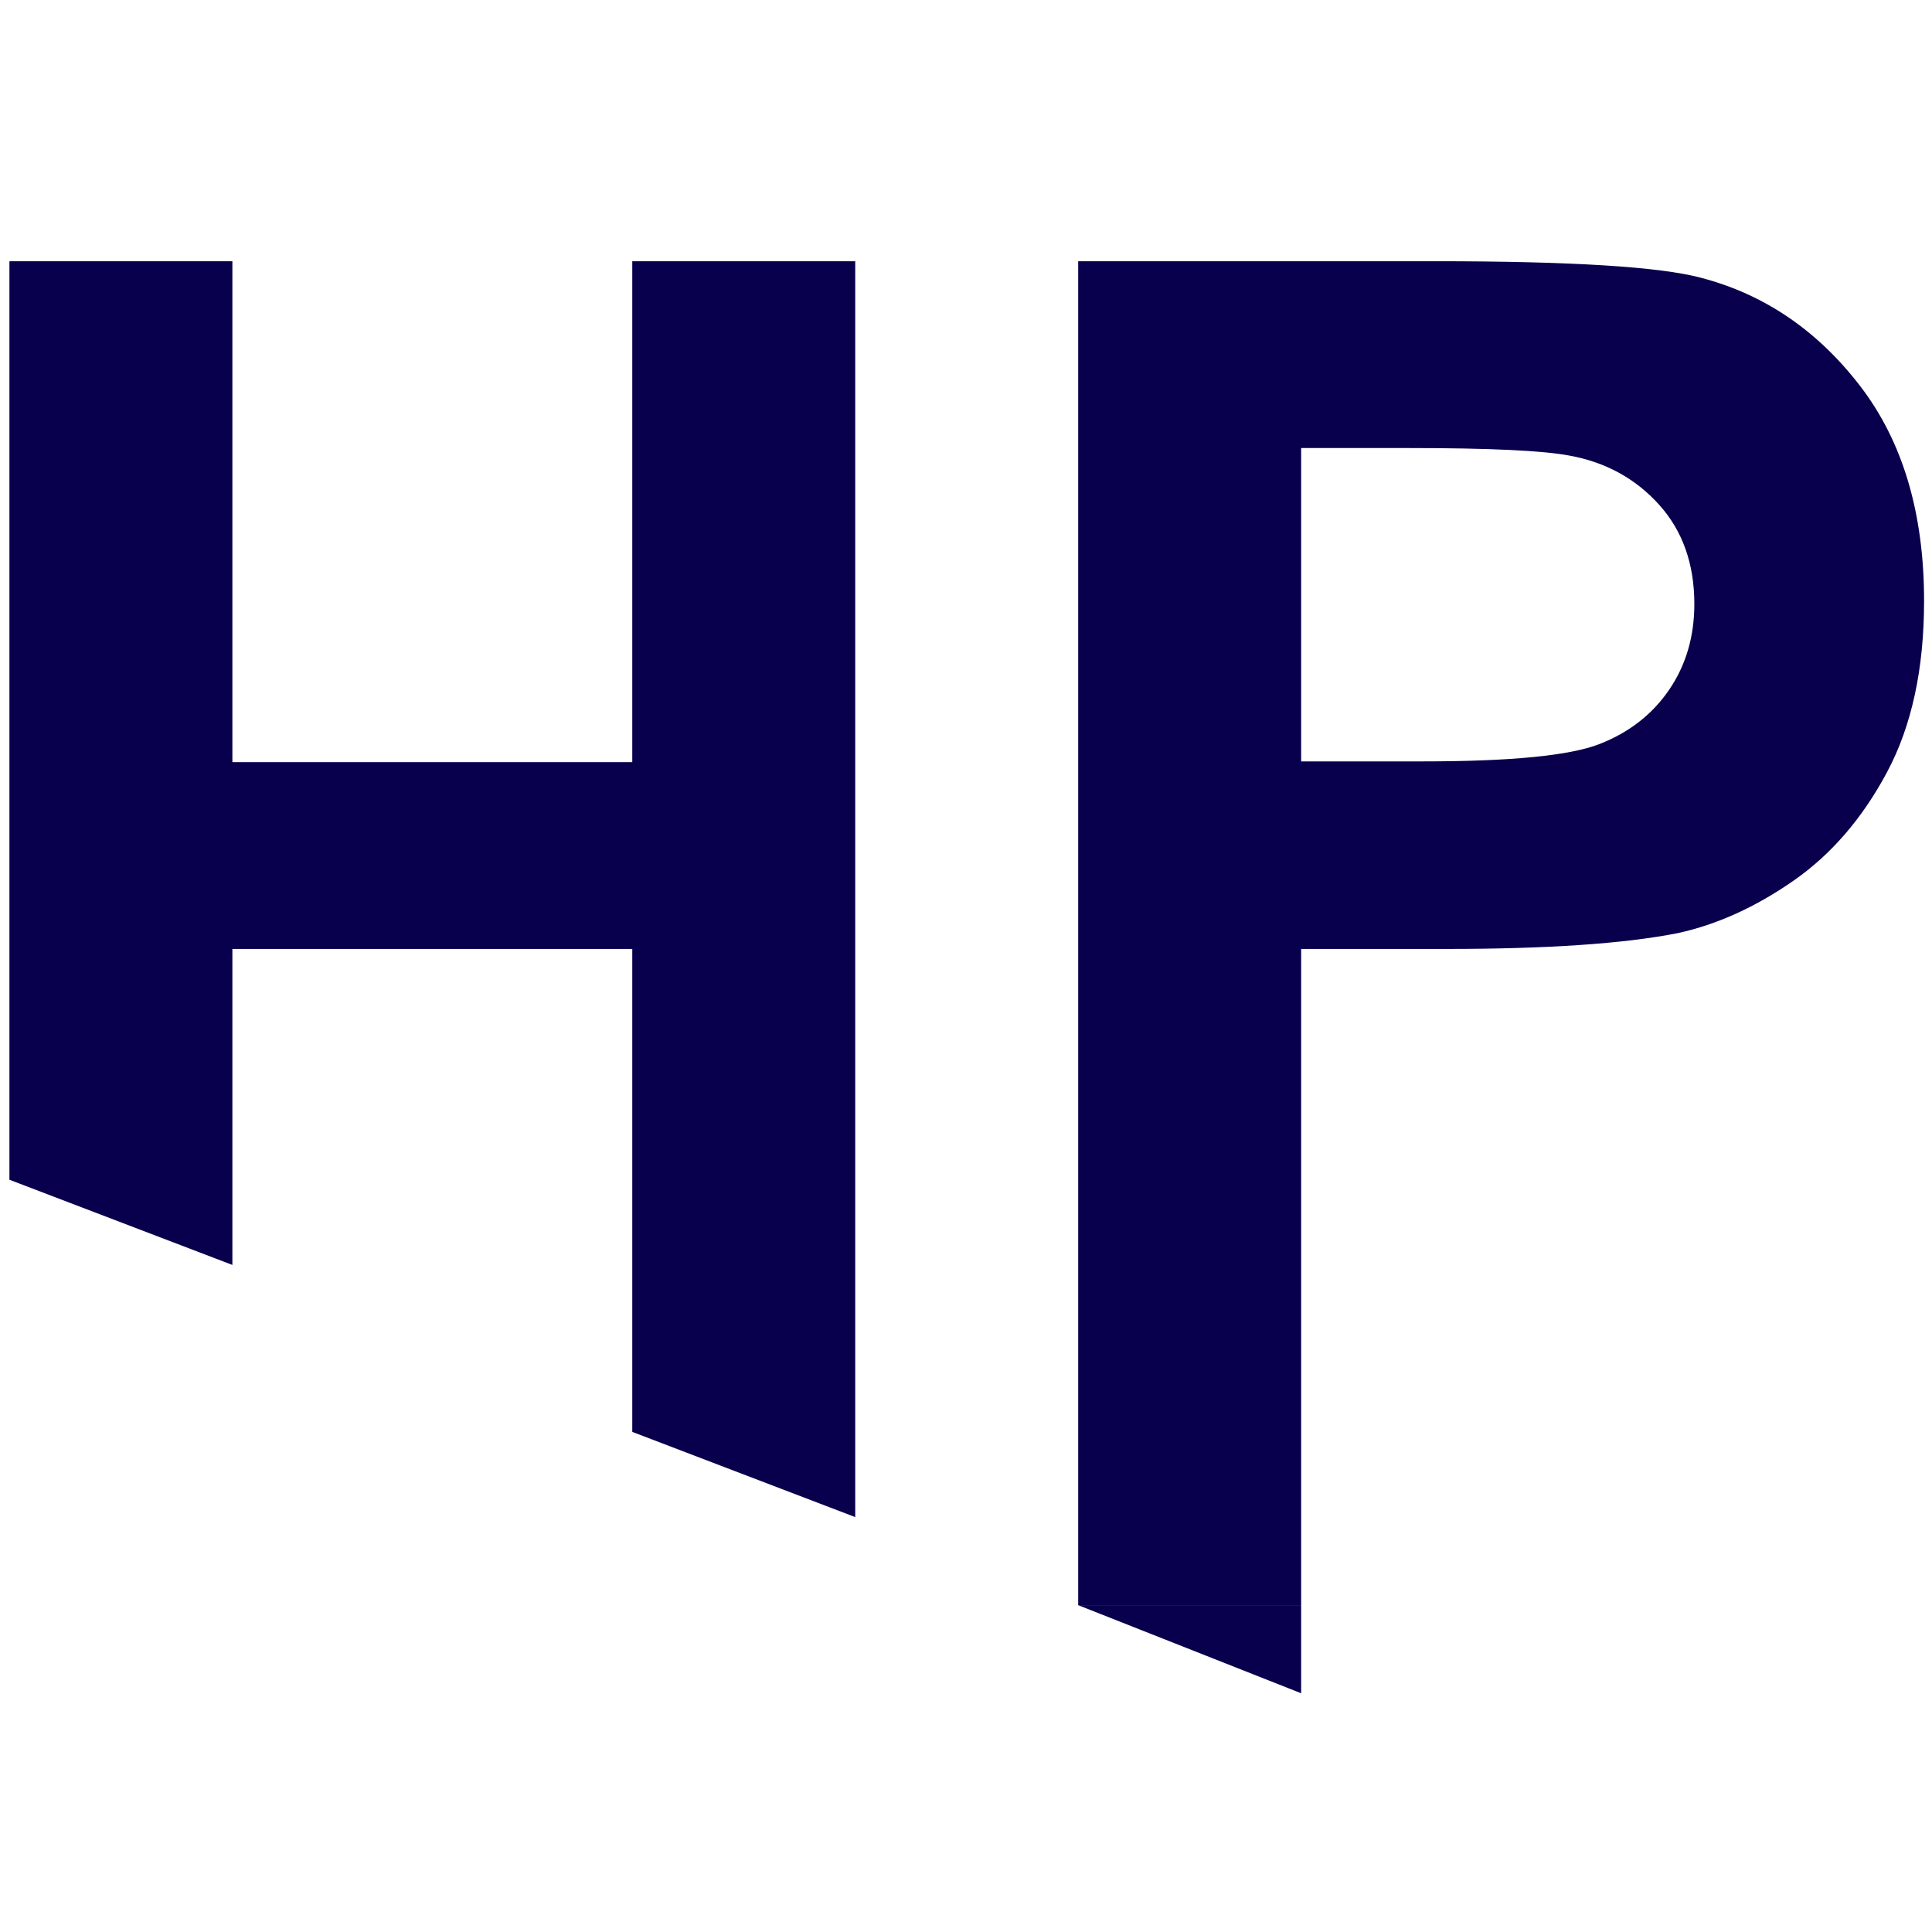
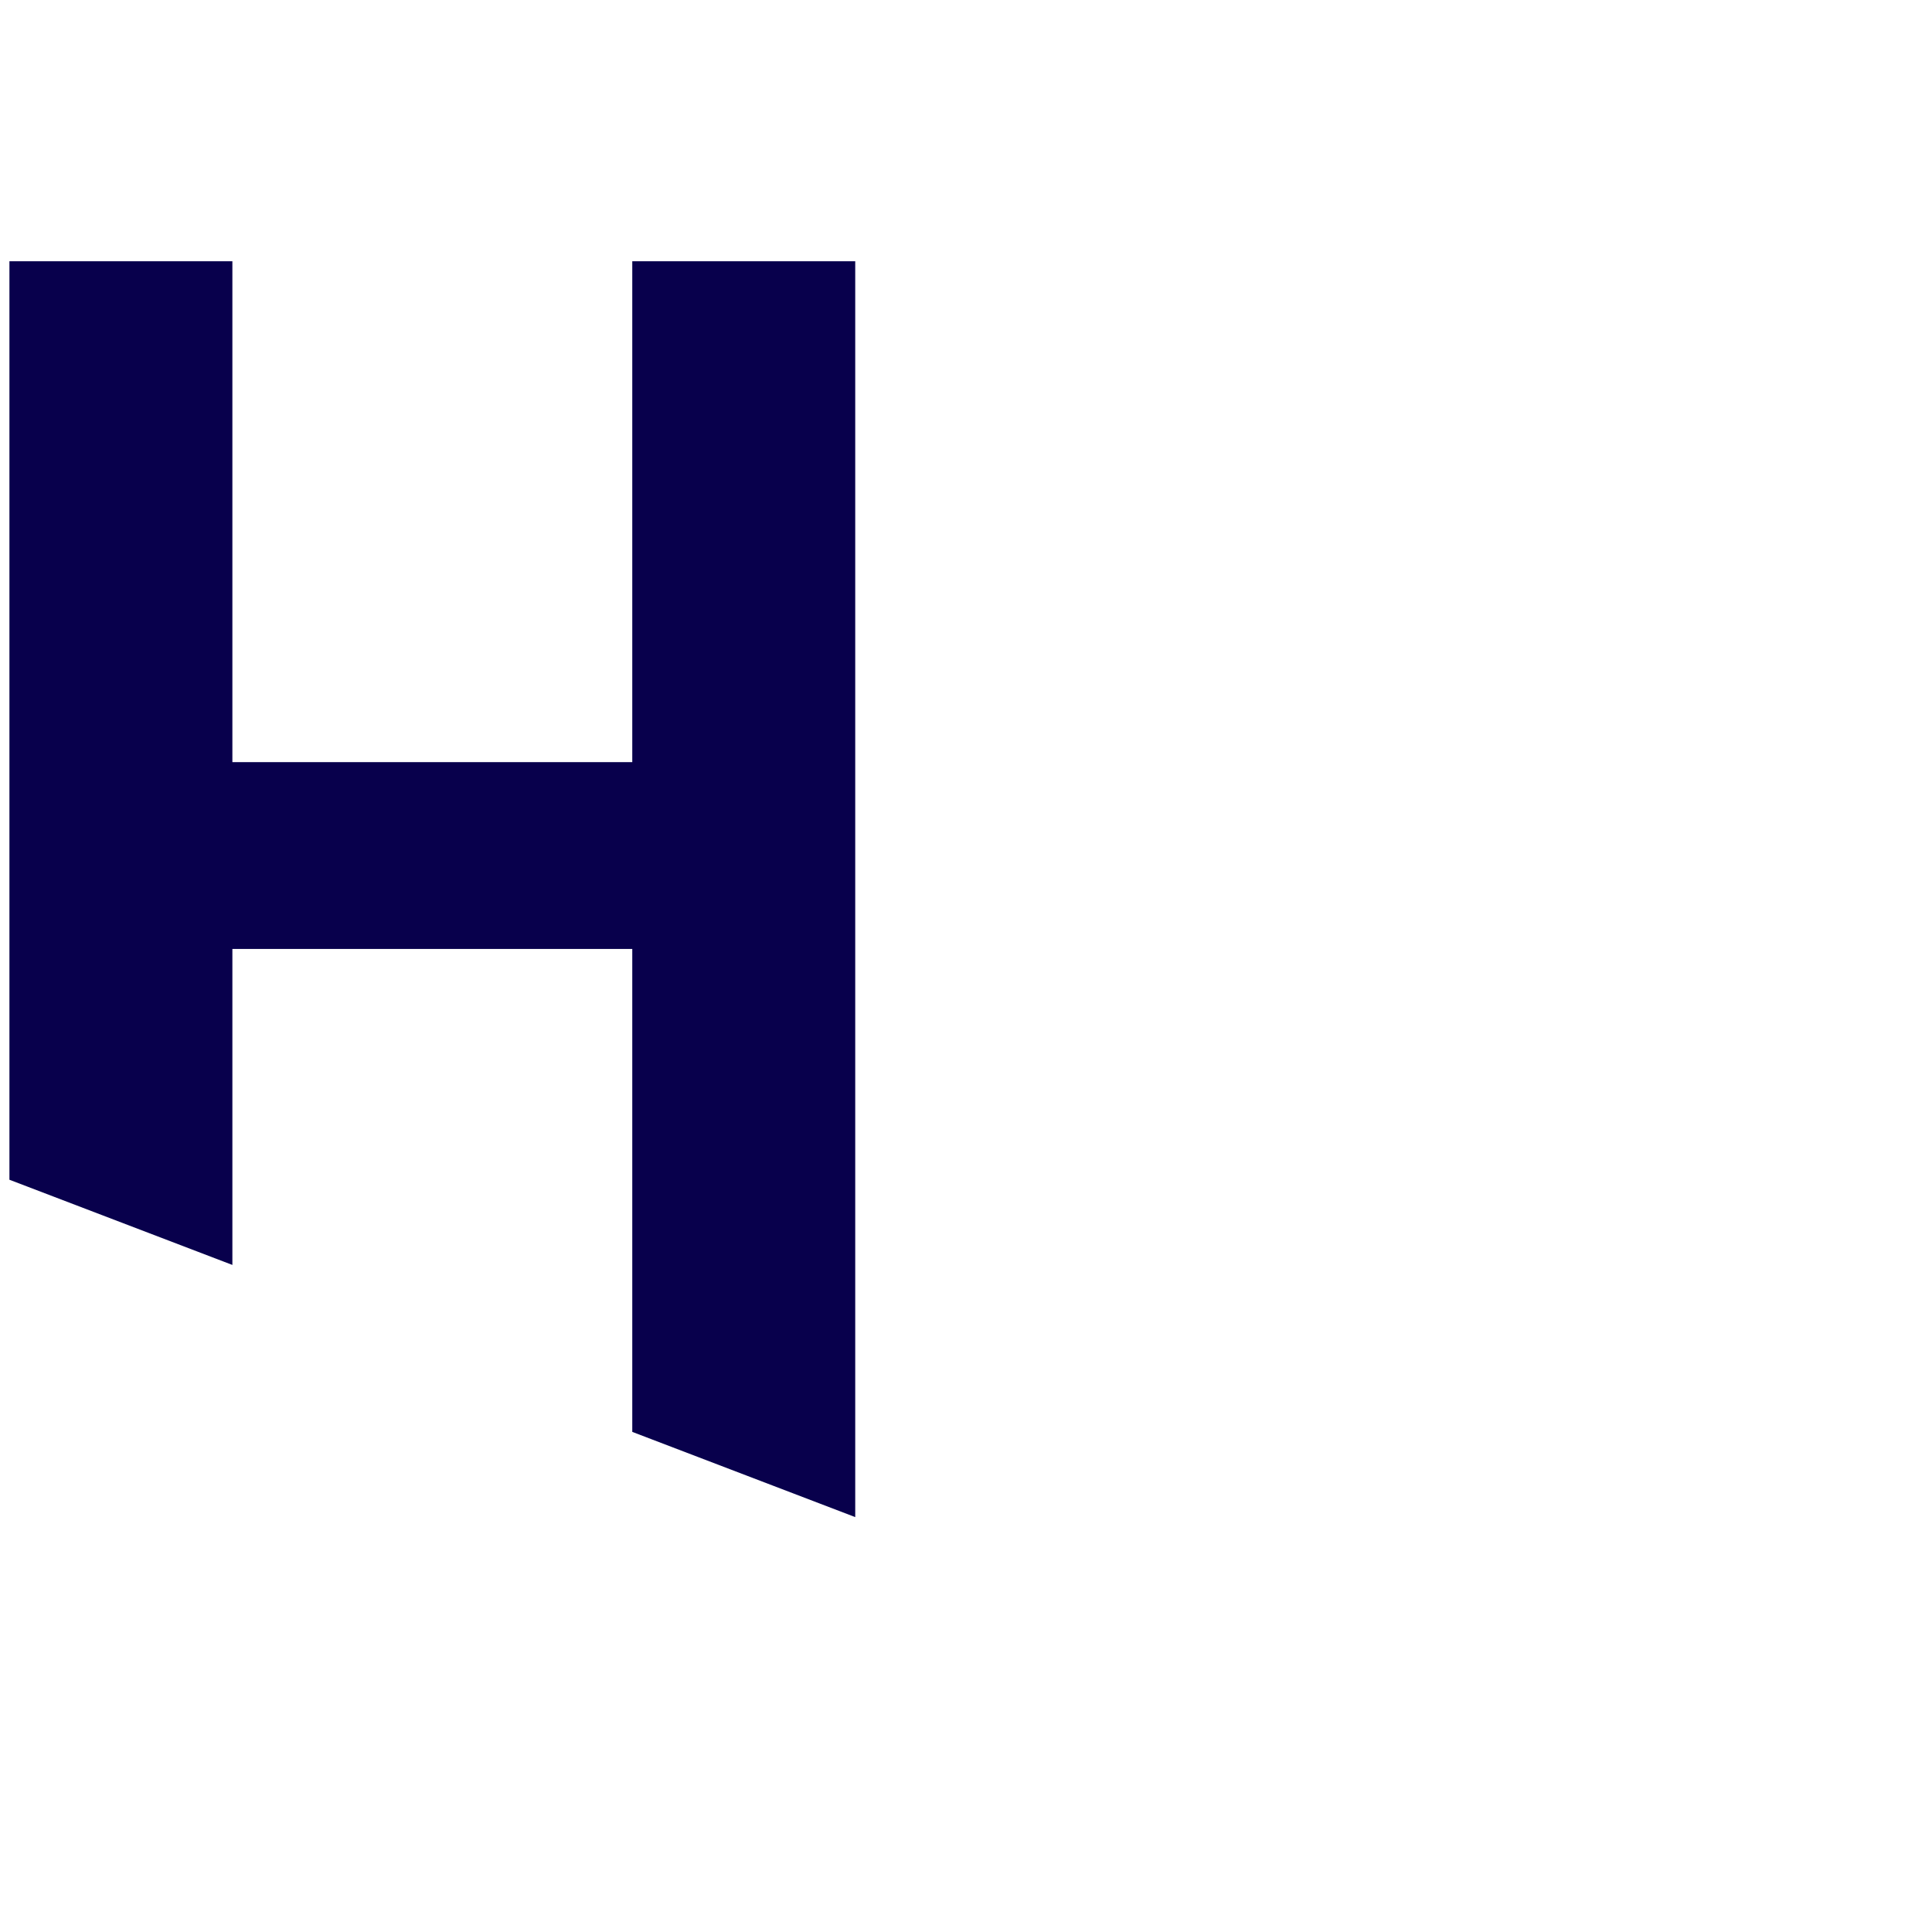
<svg xmlns="http://www.w3.org/2000/svg" width="170.16pt" height="170.16pt" viewBox="0 0 170.16 170.16" overflow="visible" version="1.1">
-   <path d="M126.473,23.008 C138.414,23.008 146.198,23.494 149.825,24.467 C155.398,25.927 160.064,29.1 163.823,33.987 C167.583,38.875 169.462,45.188 169.462,52.928 C169.462,58.899 168.379,63.919 166.211,67.987 C164.044,72.056 161.291,75.252 157.952,77.574 C154.613,79.896 151.218,81.433 147.768,82.185 C143.08,83.113 136.291,83.578 127.402,83.578 L114.598,83.578 L114.598,141.375 L94.961,141.375 L94.961,23.008 z M125.345,67.059 C133.085,67.059 138.26,66.55 140.869,65.533 C143.478,64.516 145.524,62.923 147.006,60.756 C148.487,58.589 149.228,56.068 149.228,53.193 C149.228,49.655 148.189,46.736 146.11,44.436 C144.031,42.136 141.4,40.699 138.215,40.124 C135.871,39.682 131.161,39.461 124.085,39.461 L114.598,39.461 L114.598,67.059 z" stroke="Black" stroke-width="0" fill="#08004C" fill-opacity="1" />
  <path d="M0.83,103.905 L0.83,23.008 L20.467,23.008 L20.467,67.125 L55.687,67.125 L55.687,23.008 L75.324,23.008 L75.324,133.618 L55.687,126.113 L55.687,83.578 L20.467,83.578 L20.467,111.409 z" stroke="Black" stroke-width="0" fill="#08004C" fill-opacity="1" />
-   <path d="M114.598,141.375 L114.598,149.133 L94.961,141.375 z" stroke="Black" stroke-width="0" fill="#08004C" fill-opacity="1" />
</svg>